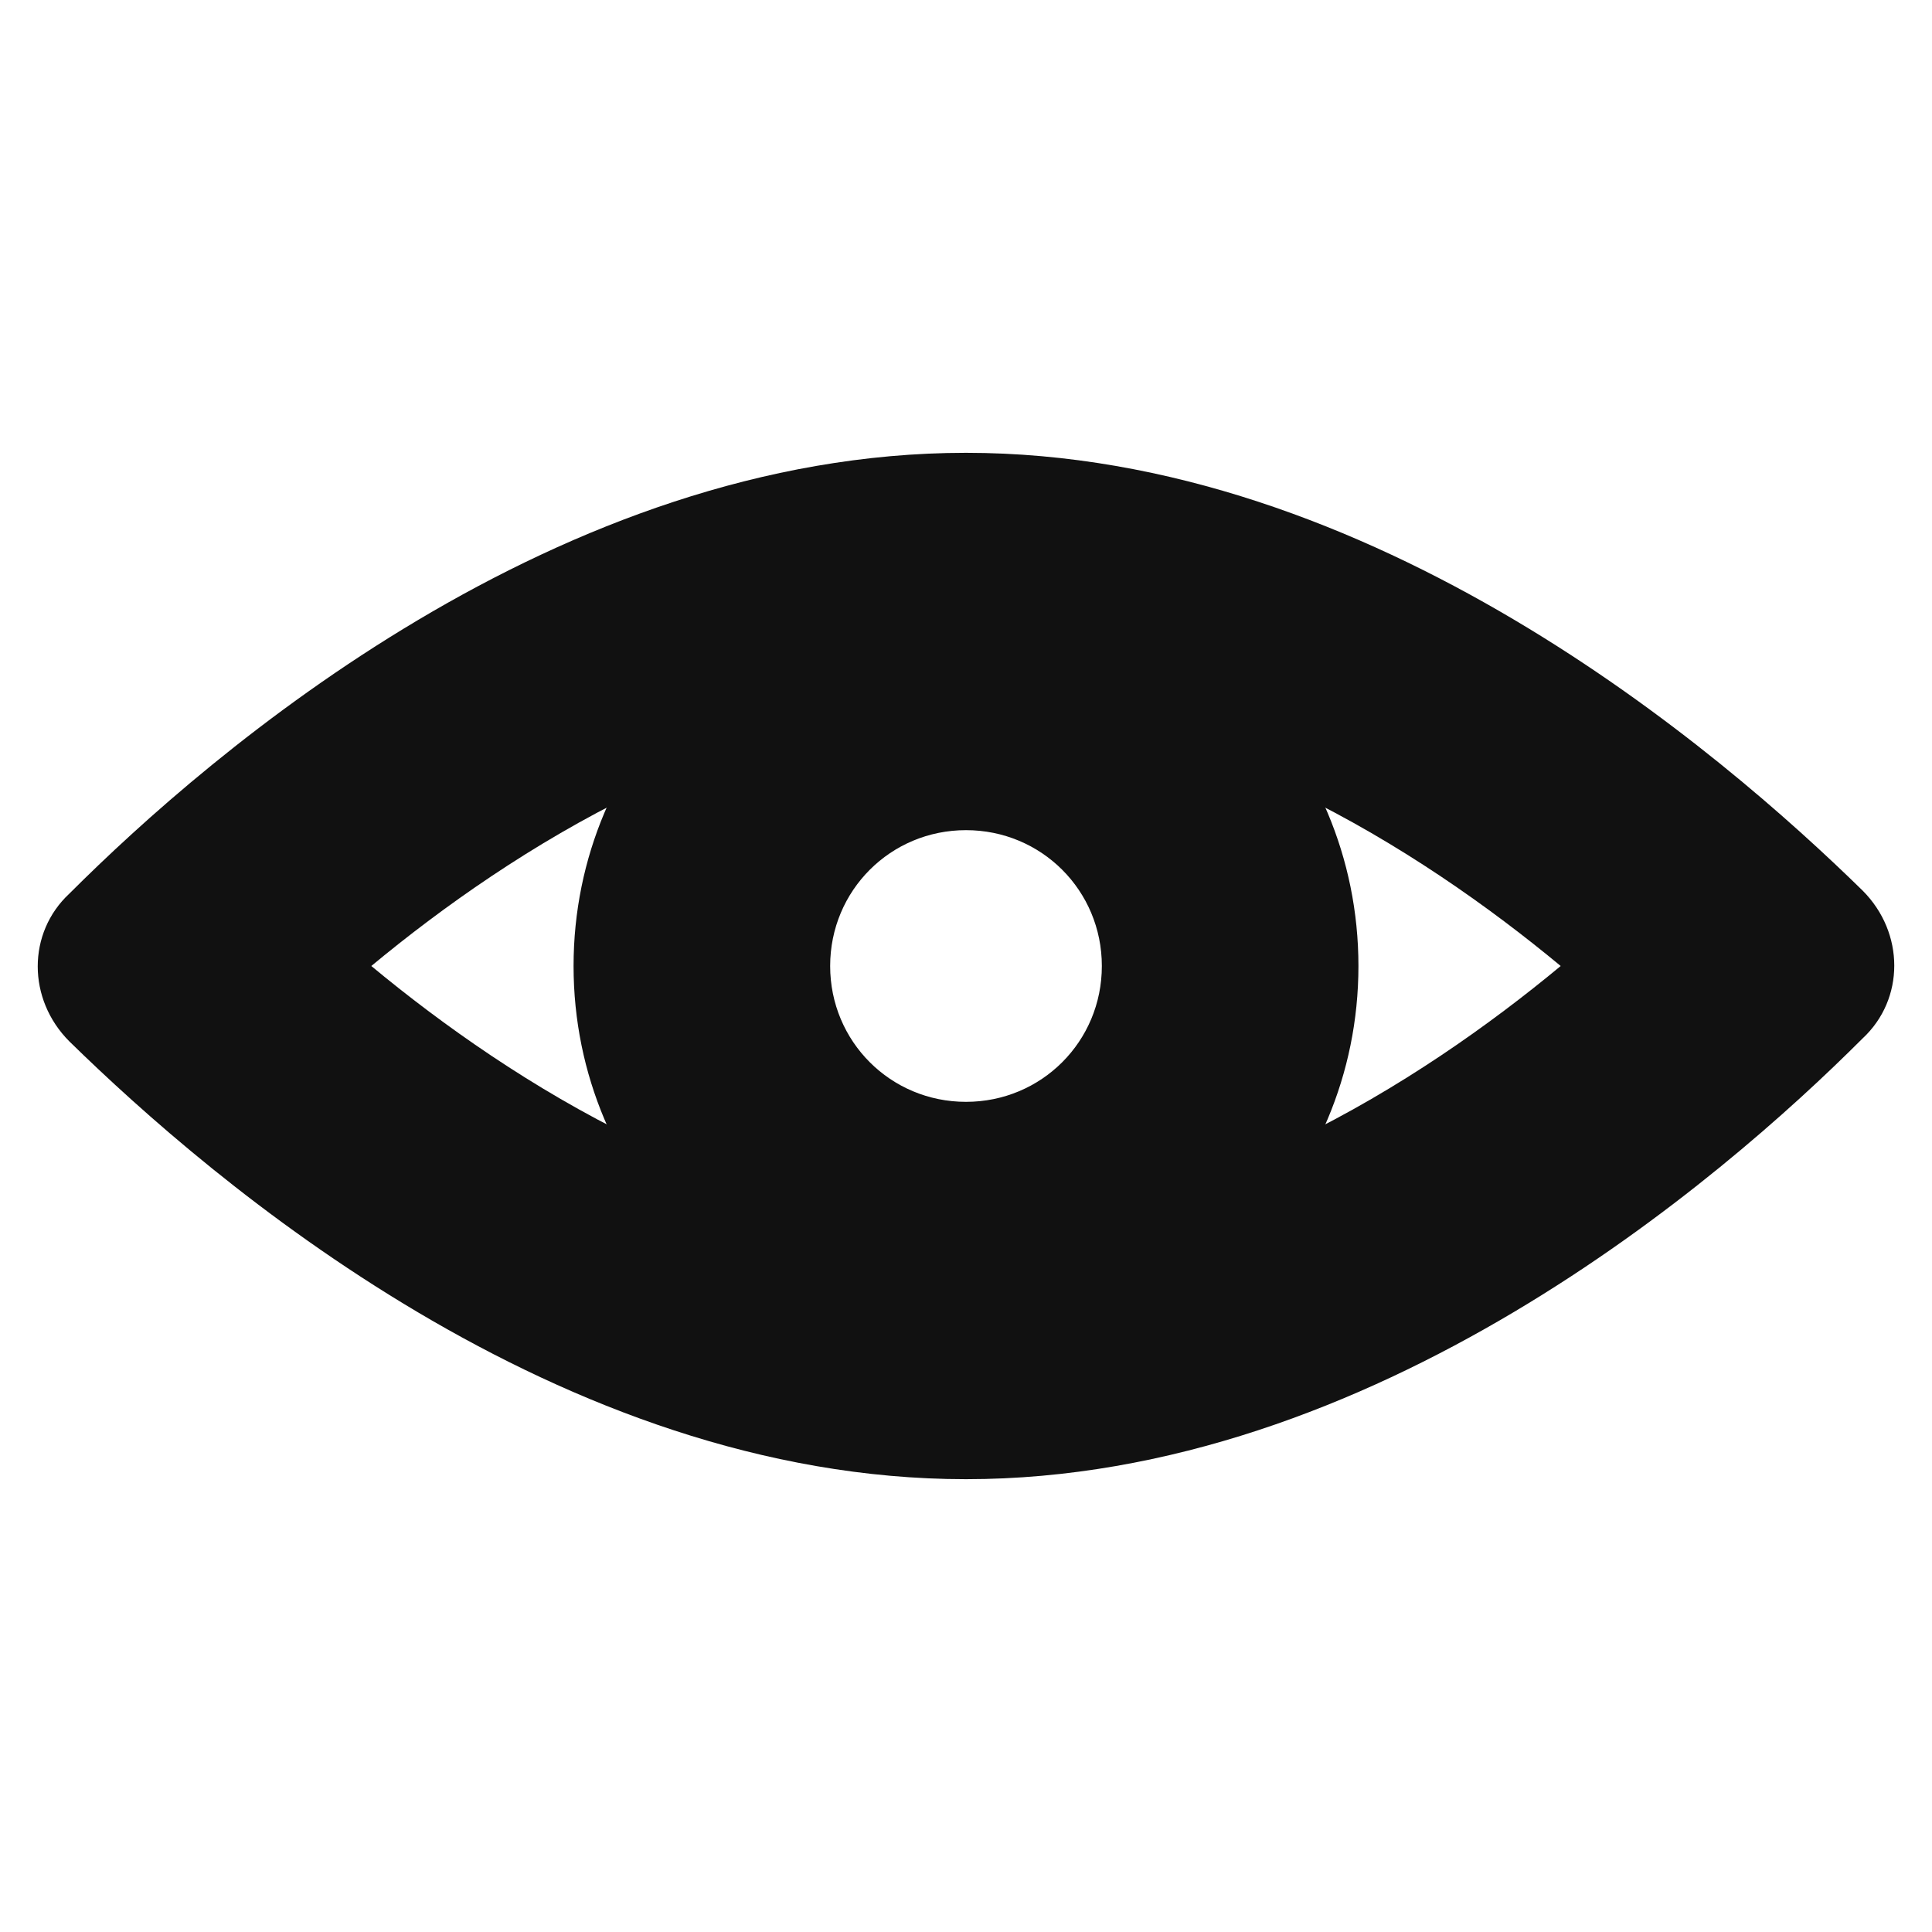
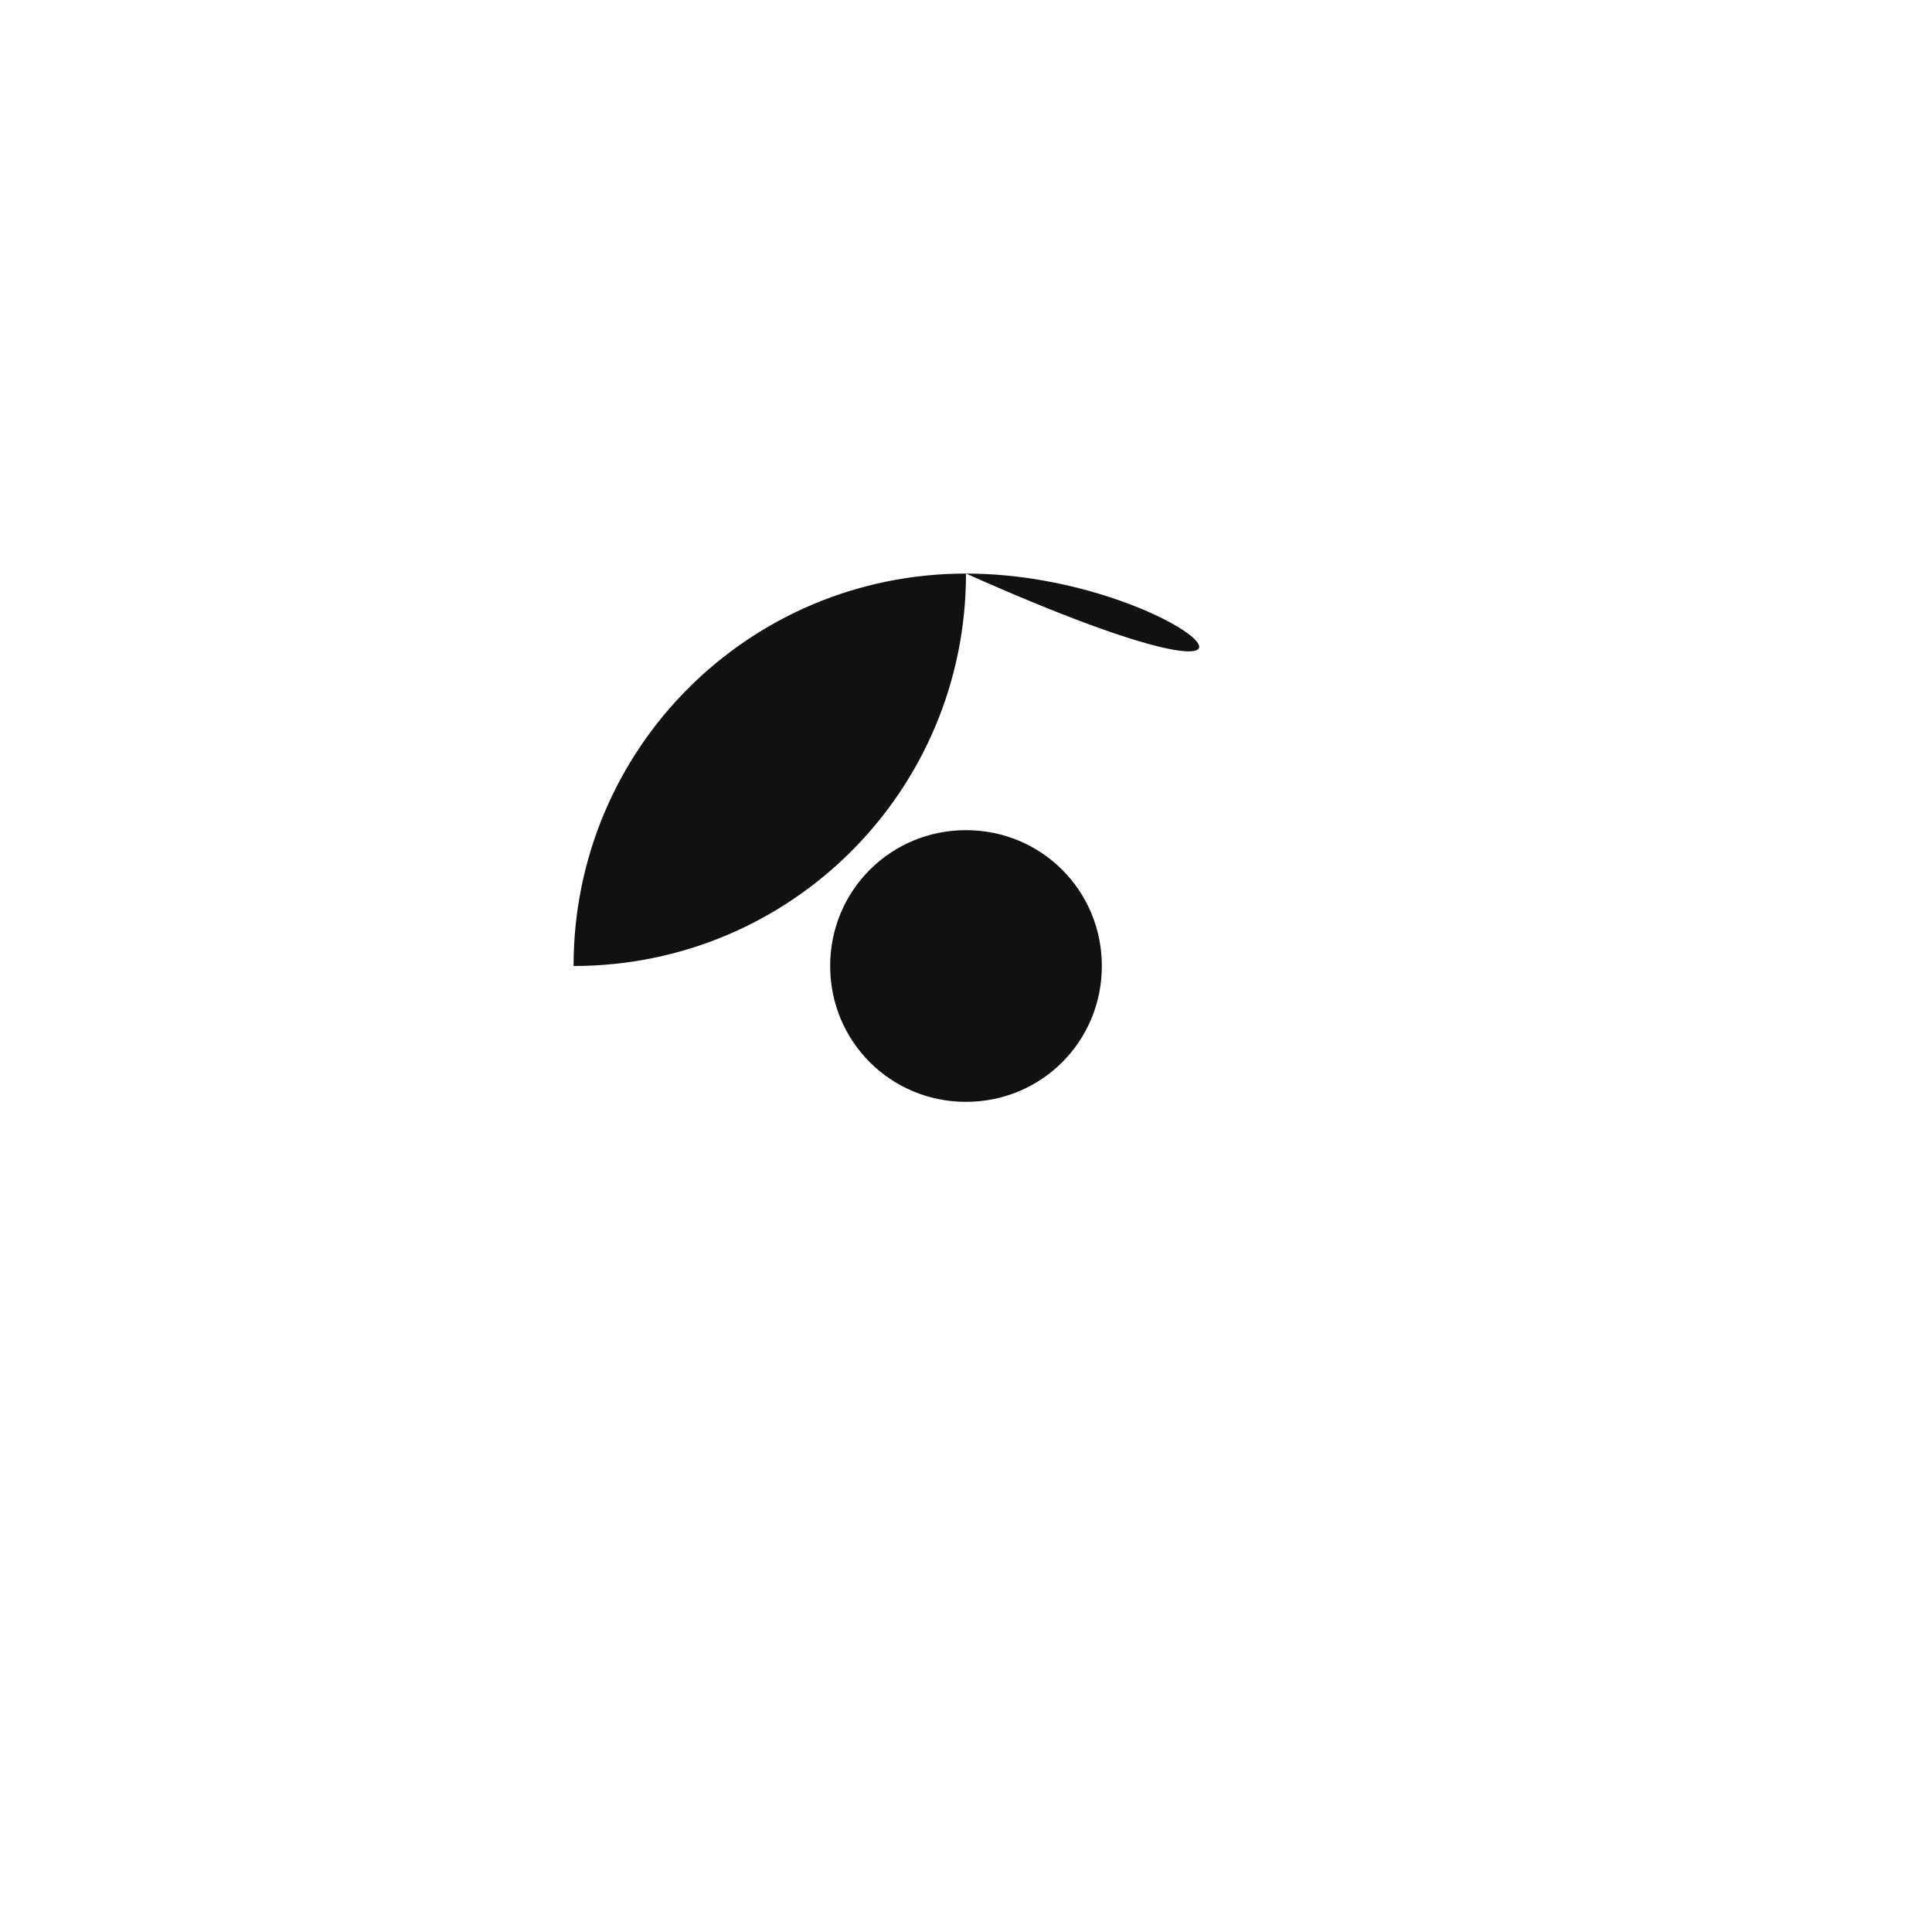
<svg xmlns="http://www.w3.org/2000/svg" version="1.1" id="view" x="0px" y="0px" viewBox="0 0 64 64" style="enable-background:new 0 0 64 64;" xml:space="preserve">
  <style type="text/css">
	.st0{fill:#111111;}
</style>
  <g id="b">
-     <path class="st0" d="M32,23.5c7.7,0,15,4.6,19.7,8.5c-4.7,3.9-12,8.5-19.7,8.5S17,35.9,12.3,32C17,28.1,24.3,23.5,32,23.5 M32,15   C18.5,15,7,24.9,2.3,29.6c-1.4,1.3-1.4,3.5,0,4.9C7,39.1,18.5,49,32,49s25-9.9,29.7-14.6c1.4-1.3,1.4-3.5,0-4.9   C57,24.9,45.5,15,32,15L32,15z" />
-   </g>
+     </g>
  <g id="a">
-     <path class="st0" d="M32,27.5c2.5,0,4.5,2,4.5,4.5s-2,4.5-4.5,4.5s-4.5-2-4.5-4.5S29.5,27.5,32,27.5 M32,19c-7.2,0-13,5.8-13,13   c0,7.2,5.8,13,13,13c7.2,0,13-5.8,13-13C45,24.8,39.2,19,32,19L32,19z" />
+     <path class="st0" d="M32,27.5c2.5,0,4.5,2,4.5,4.5s-2,4.5-4.5,4.5s-4.5-2-4.5-4.5S29.5,27.5,32,27.5 M32,19c-7.2,0-13,5.8-13,13   c7.2,0,13-5.8,13-13C45,24.8,39.2,19,32,19L32,19z" />
  </g>
</svg>